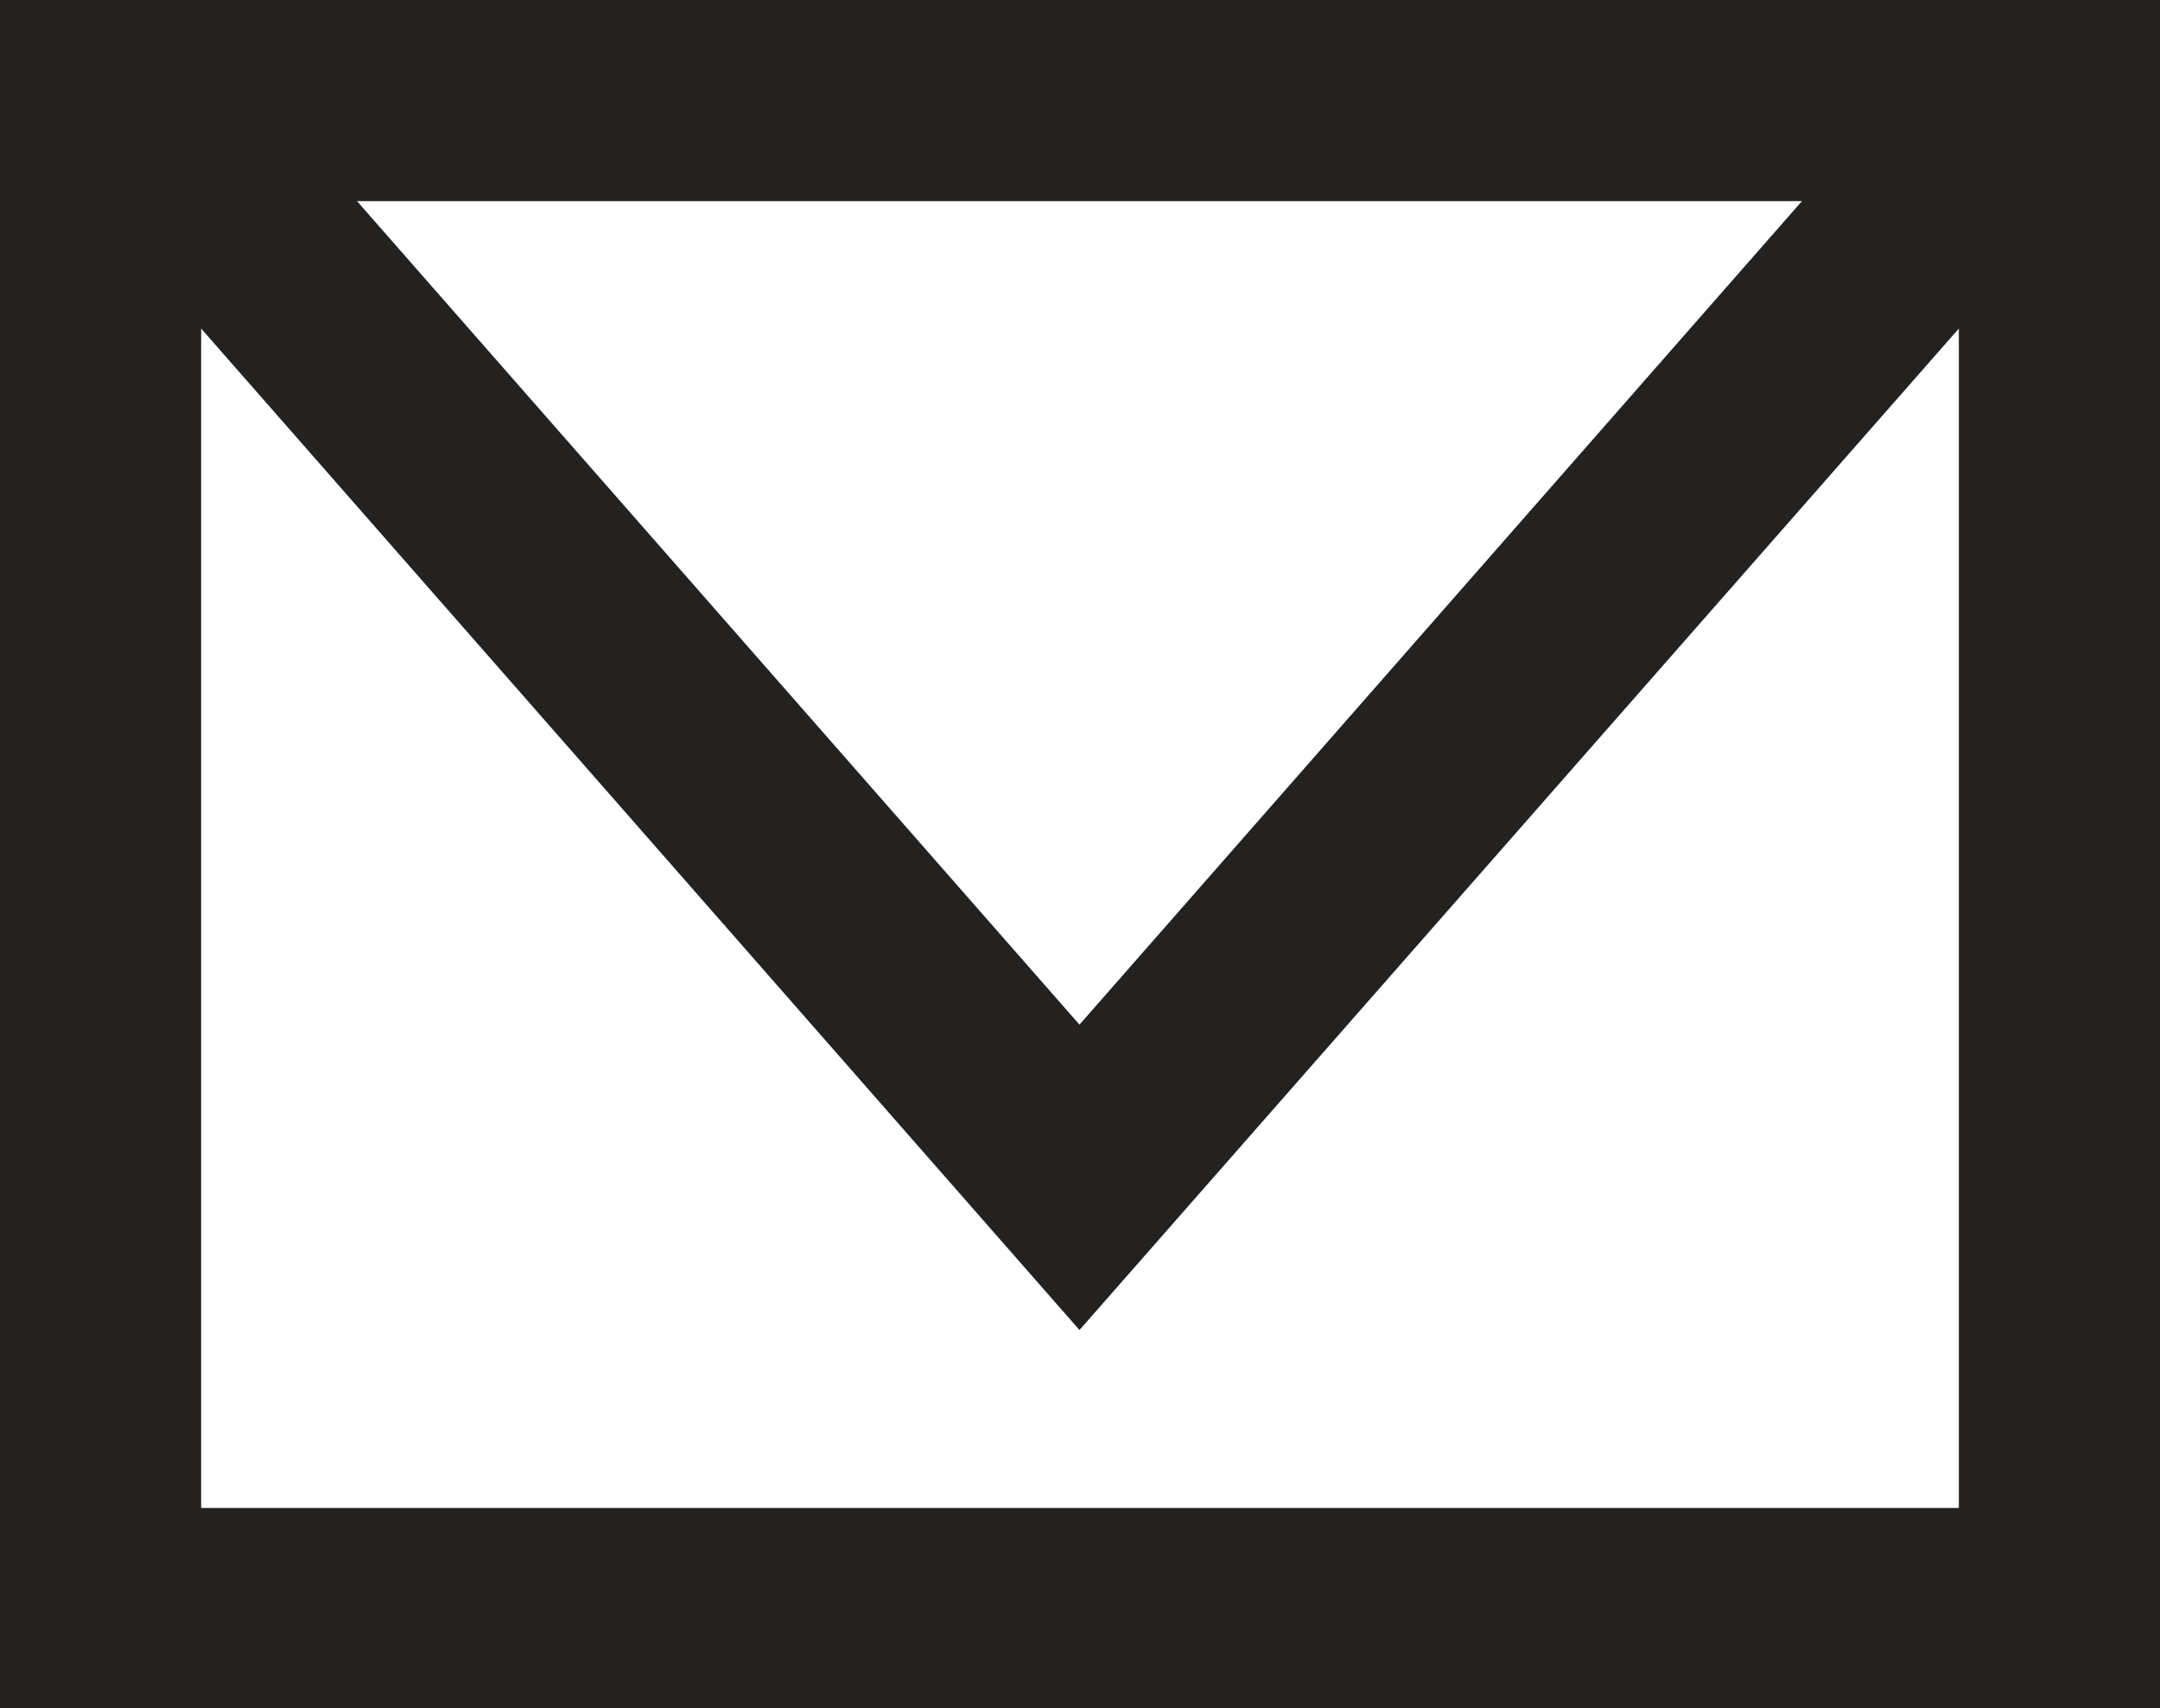
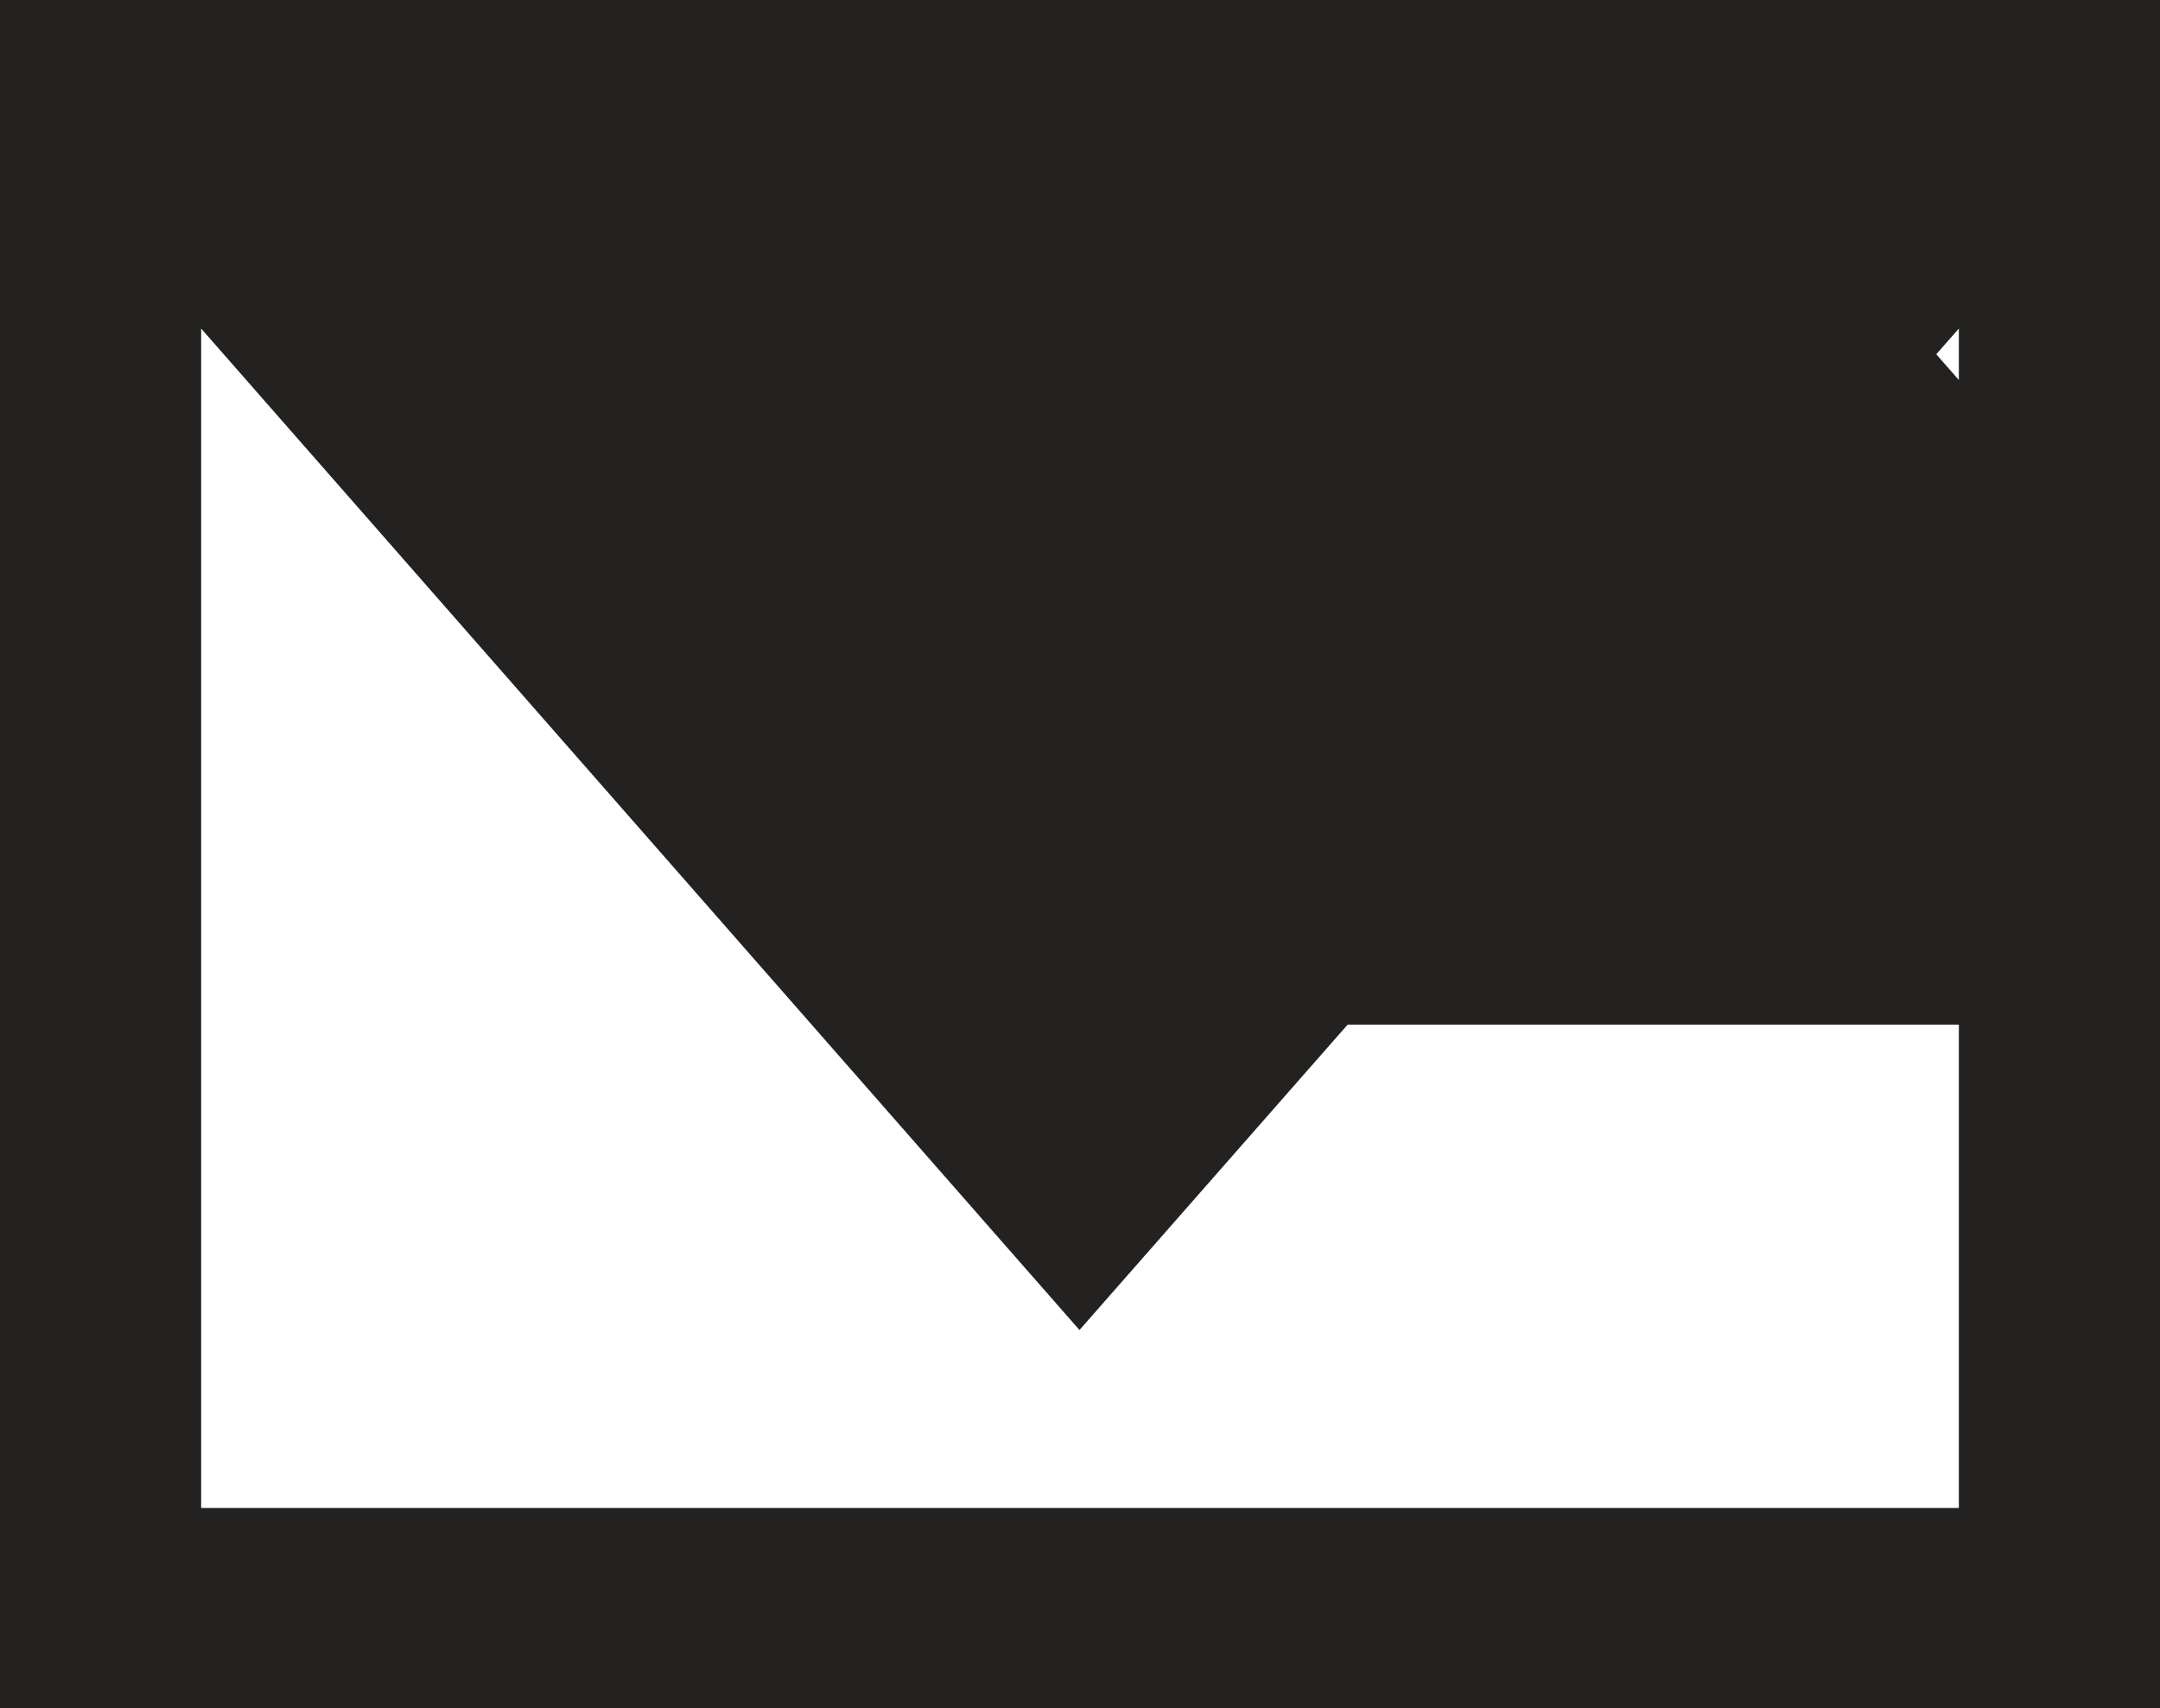
<svg xmlns="http://www.w3.org/2000/svg" id="_レイヤー_2" viewBox="0 0 20.51 16.22">
  <defs>
    <style>.cls-1{fill:#232220;stroke-width:0px;}</style>
  </defs>
  <g id="header">
-     <path class="cls-1" d="M0,0v16.22h20.51V0H0ZM17.11,1.91l-6.86,7.82L3.39,1.91h13.72ZM1.91,14.31V3.12l8.34,9.51L18.6,3.12v11.2H1.91Z" />
+     <path class="cls-1" d="M0,0v16.22h20.51V0H0ZM17.11,1.91l-6.86,7.82h13.72ZM1.91,14.31V3.12l8.34,9.51L18.6,3.12v11.2H1.91Z" />
  </g>
</svg>